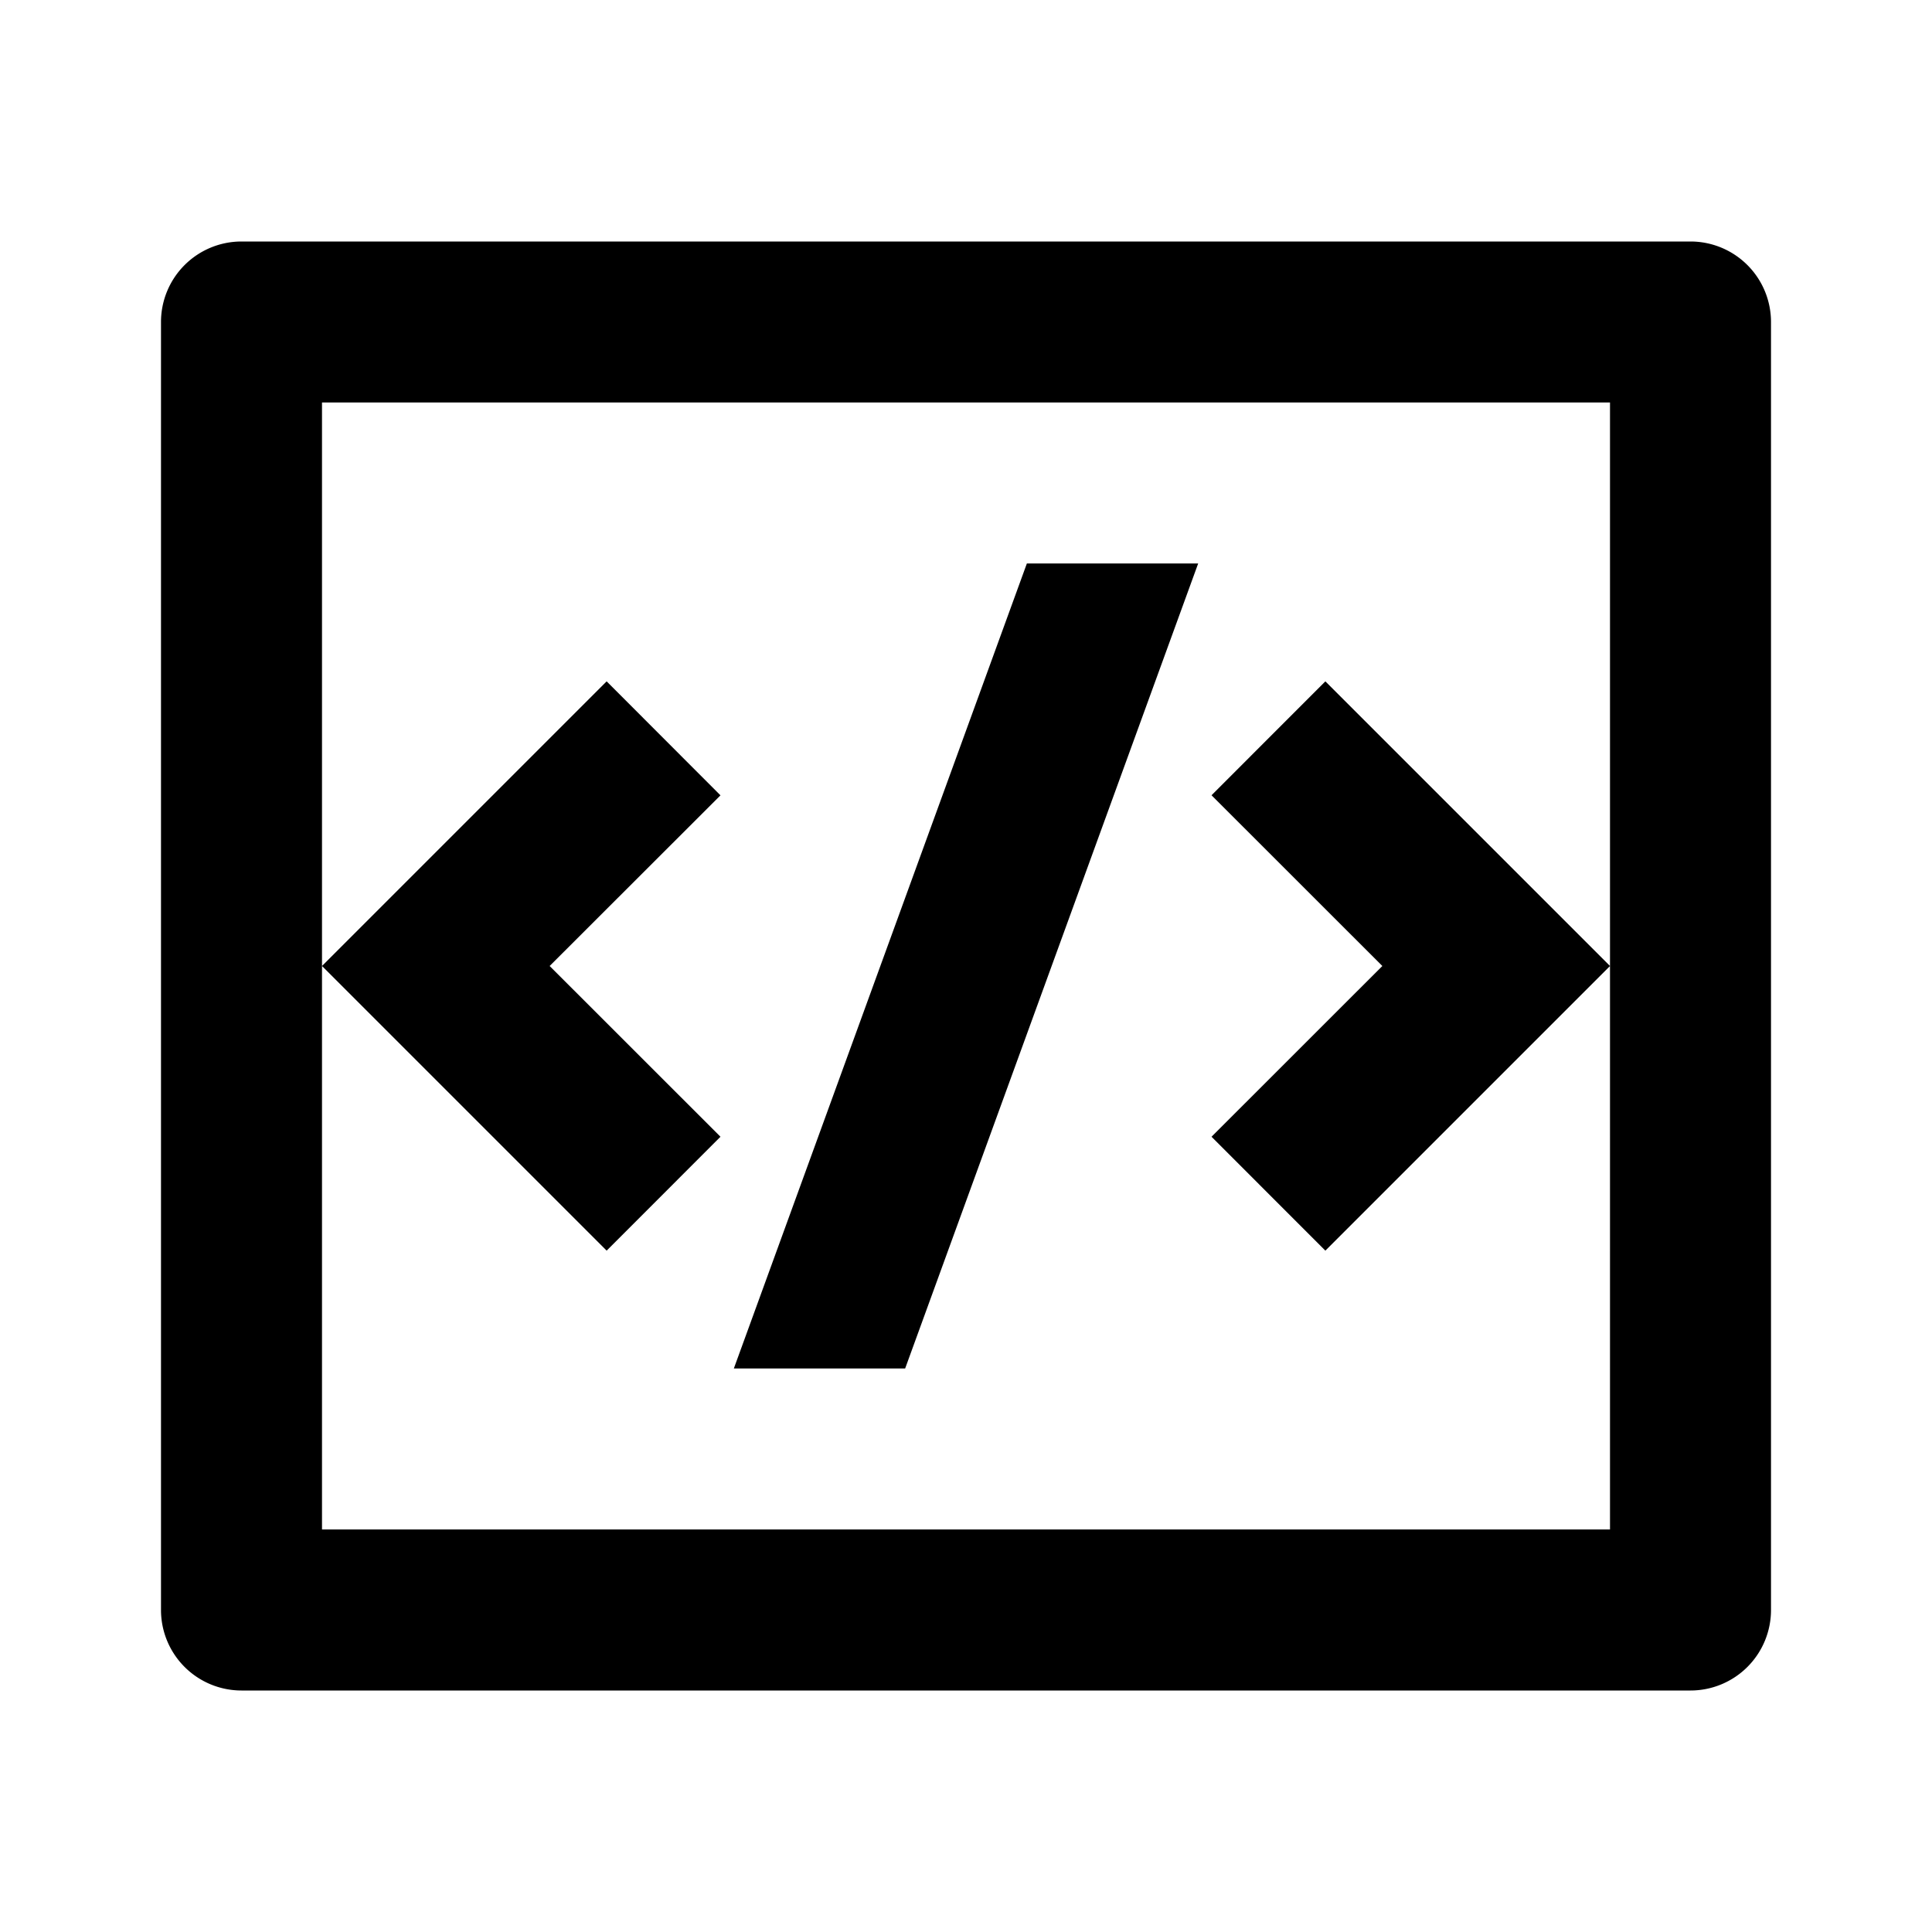
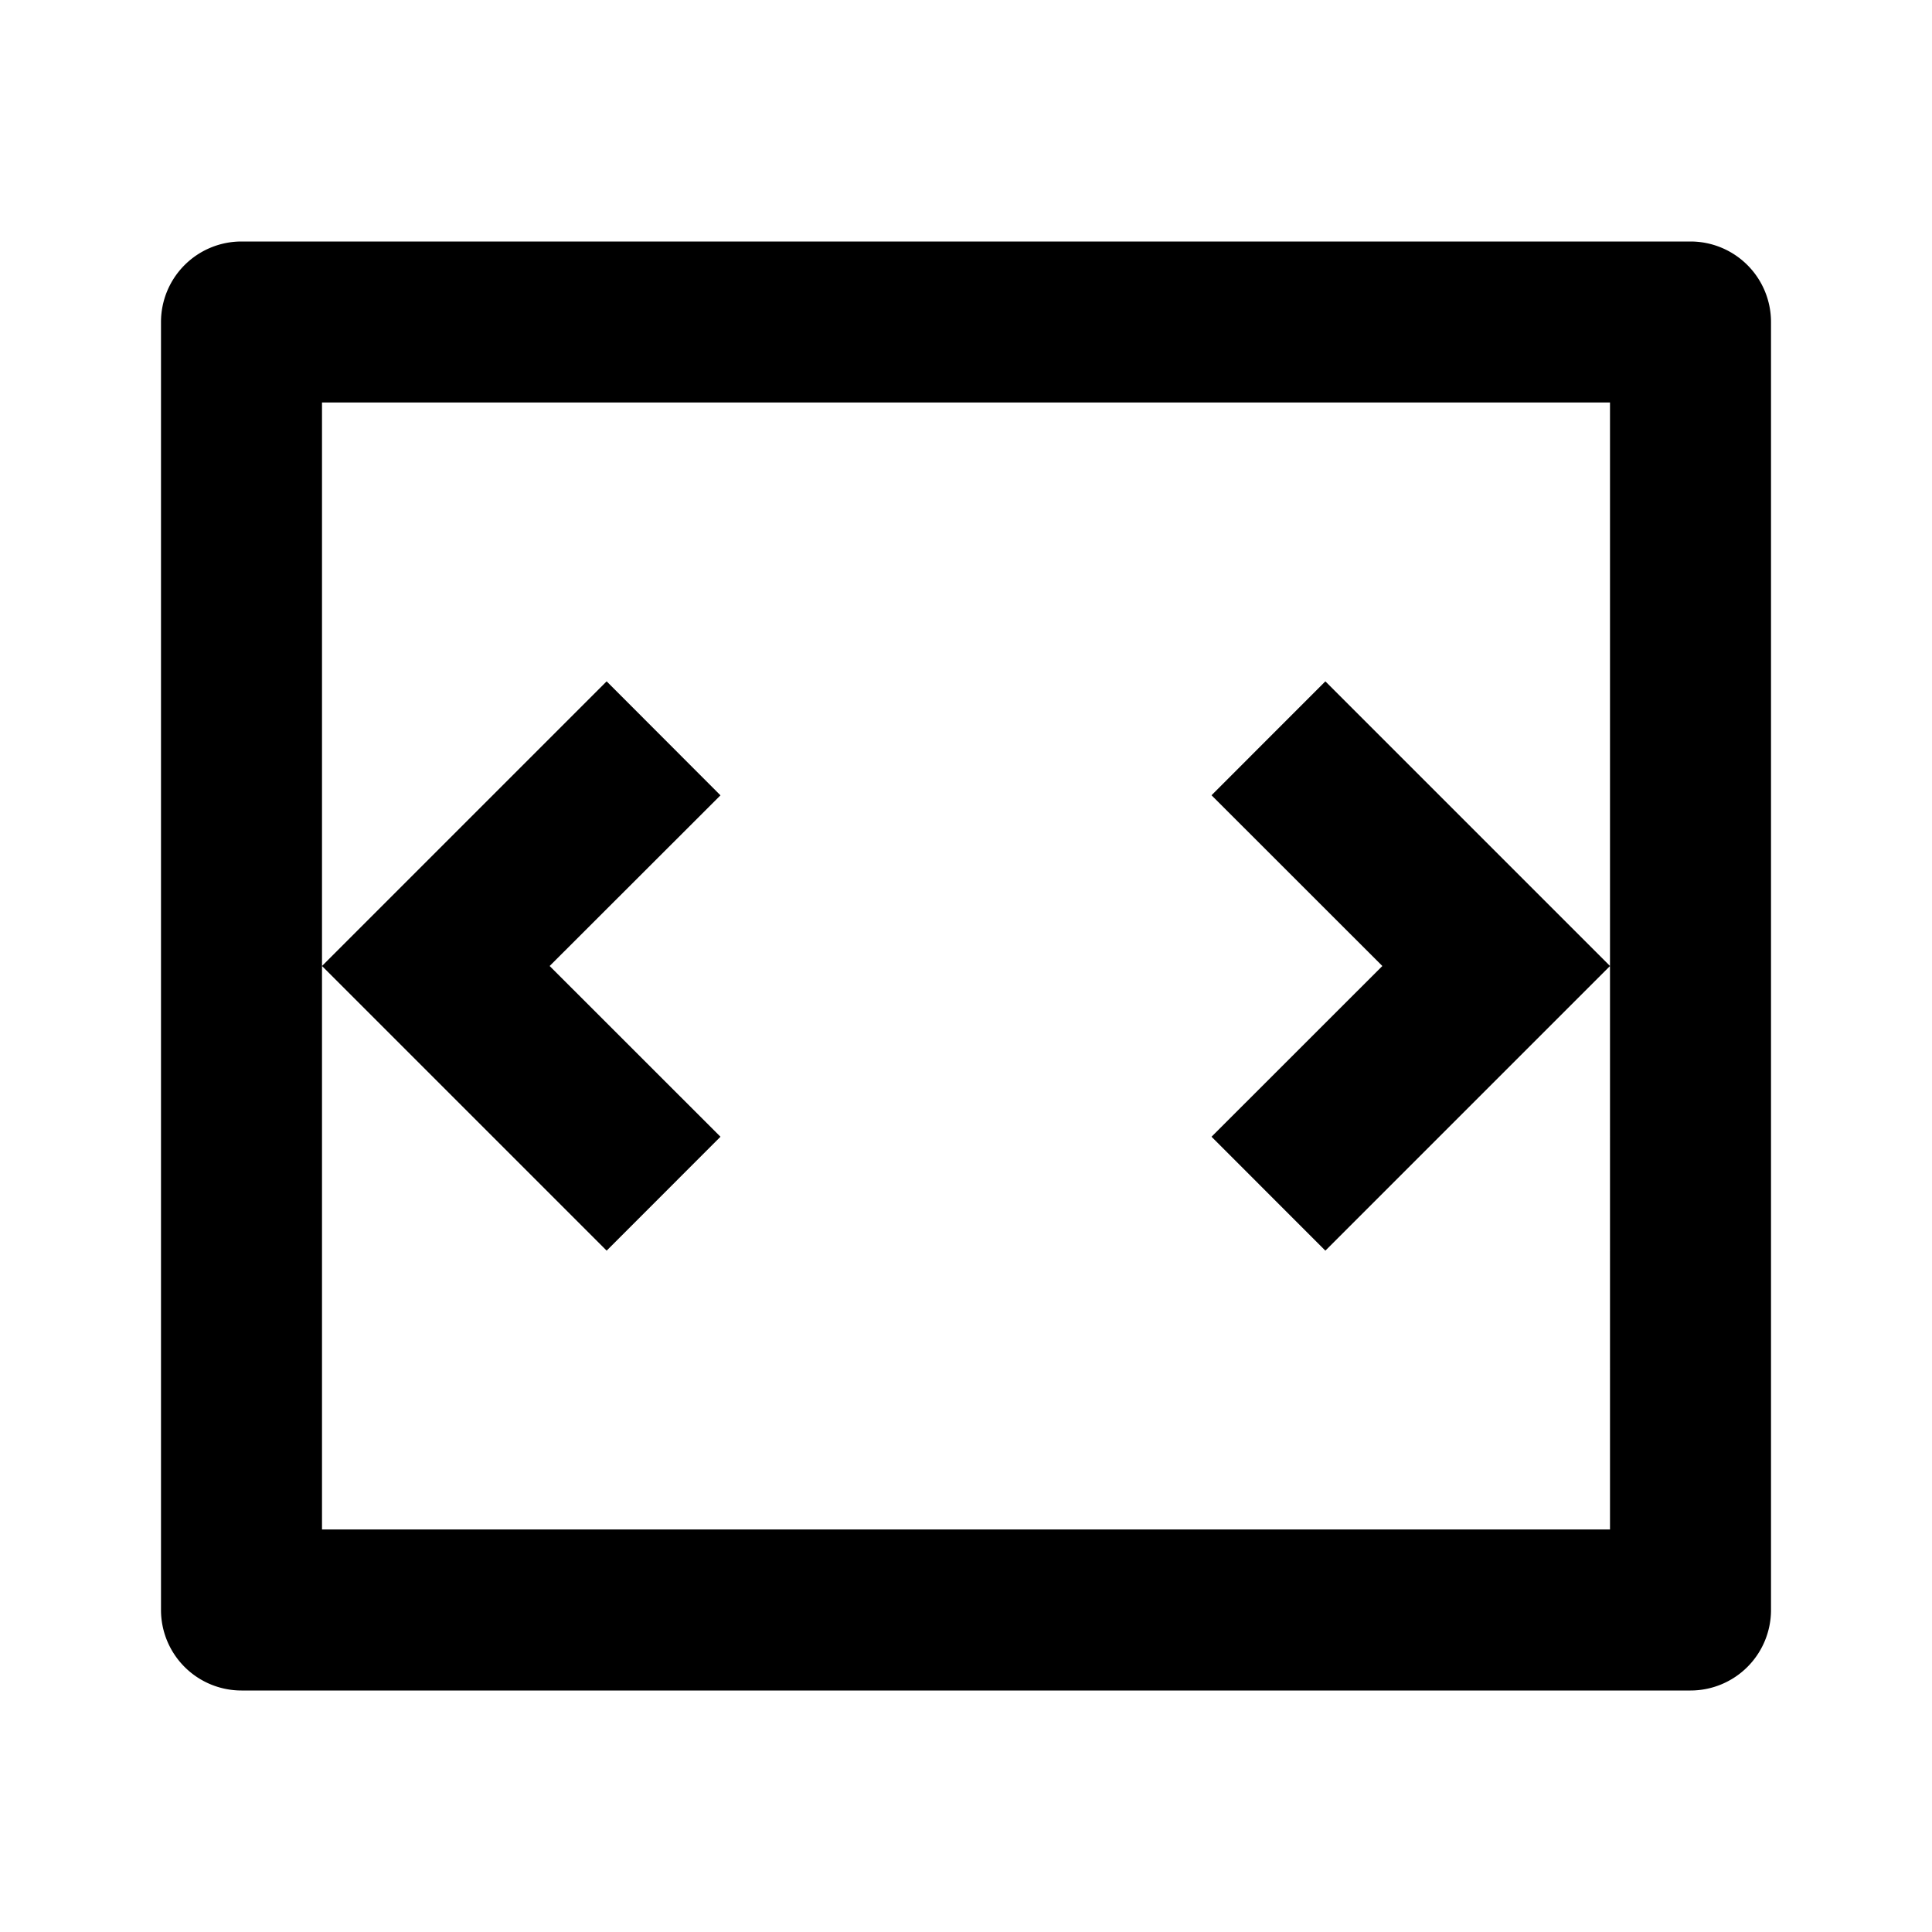
<svg xmlns="http://www.w3.org/2000/svg" width="800px" height="800px" viewBox="0 0 24 24">
  <g>
-     <path fill="none" d="M0 0h24v24H0z" />
-     <path fill-rule="nonzero" d="M3 3h18a1 1 0 0 1 1 1v16a1 1 0 0 1-1 1H3a1 1 0 0 1-1-1V4a1 1 0 0 1 1-1zm1 2v14h16V5H4zm16 7l-3.536 3.536-1.414-1.415L17.172 12 15.05 9.879l1.414-1.415L20 12zM6.828 12l2.122 2.121-1.414 1.415L4 12l3.536-3.536L8.95 9.88 6.828 12zm4.416 5H9.116l3.64-10h2.128l-3.64 10z" />
+     <path fill-rule="nonzero" d="M3 3h18a1 1 0 0 1 1 1v16a1 1 0 0 1-1 1H3a1 1 0 0 1-1-1V4a1 1 0 0 1 1-1zm1 2v14h16V5H4zm16 7l-3.536 3.536-1.414-1.415L17.172 12 15.05 9.879l1.414-1.415L20 12zM6.828 12l2.122 2.121-1.414 1.415L4 12l3.536-3.536L8.95 9.88 6.828 12zm4.416 5H9.116l3.64-10l-3.64 10z" />
  </g>
</svg>